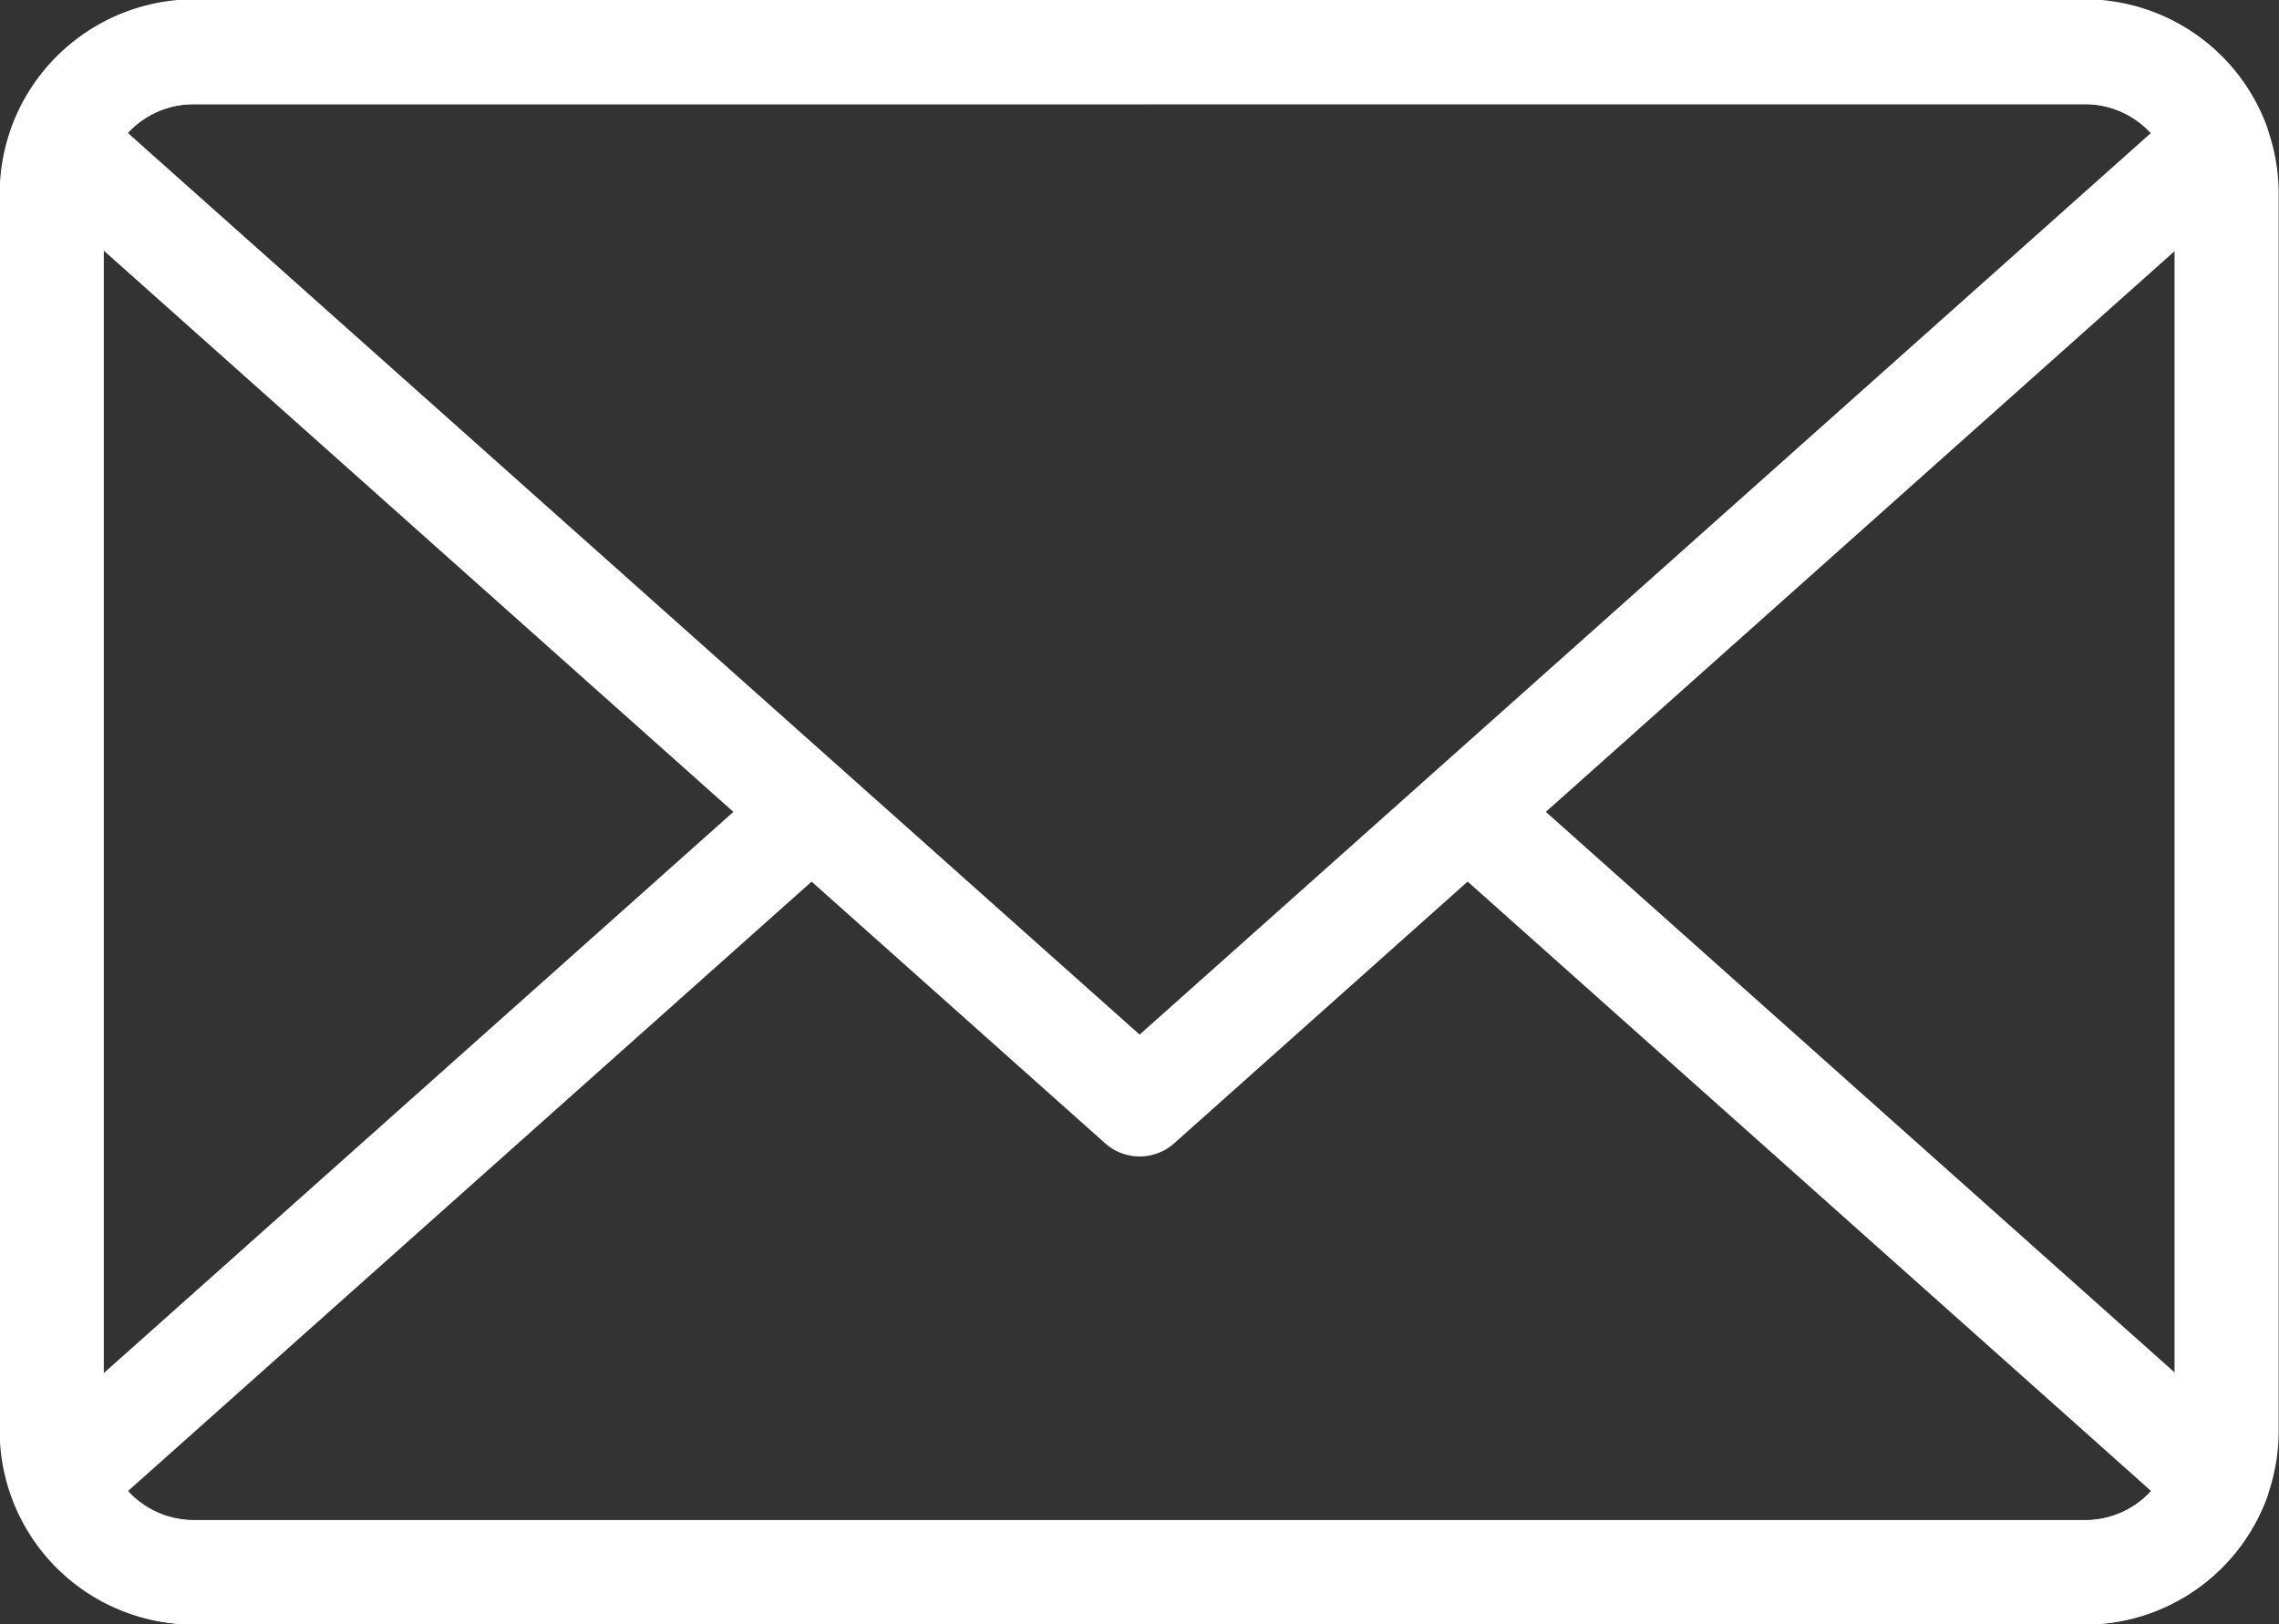
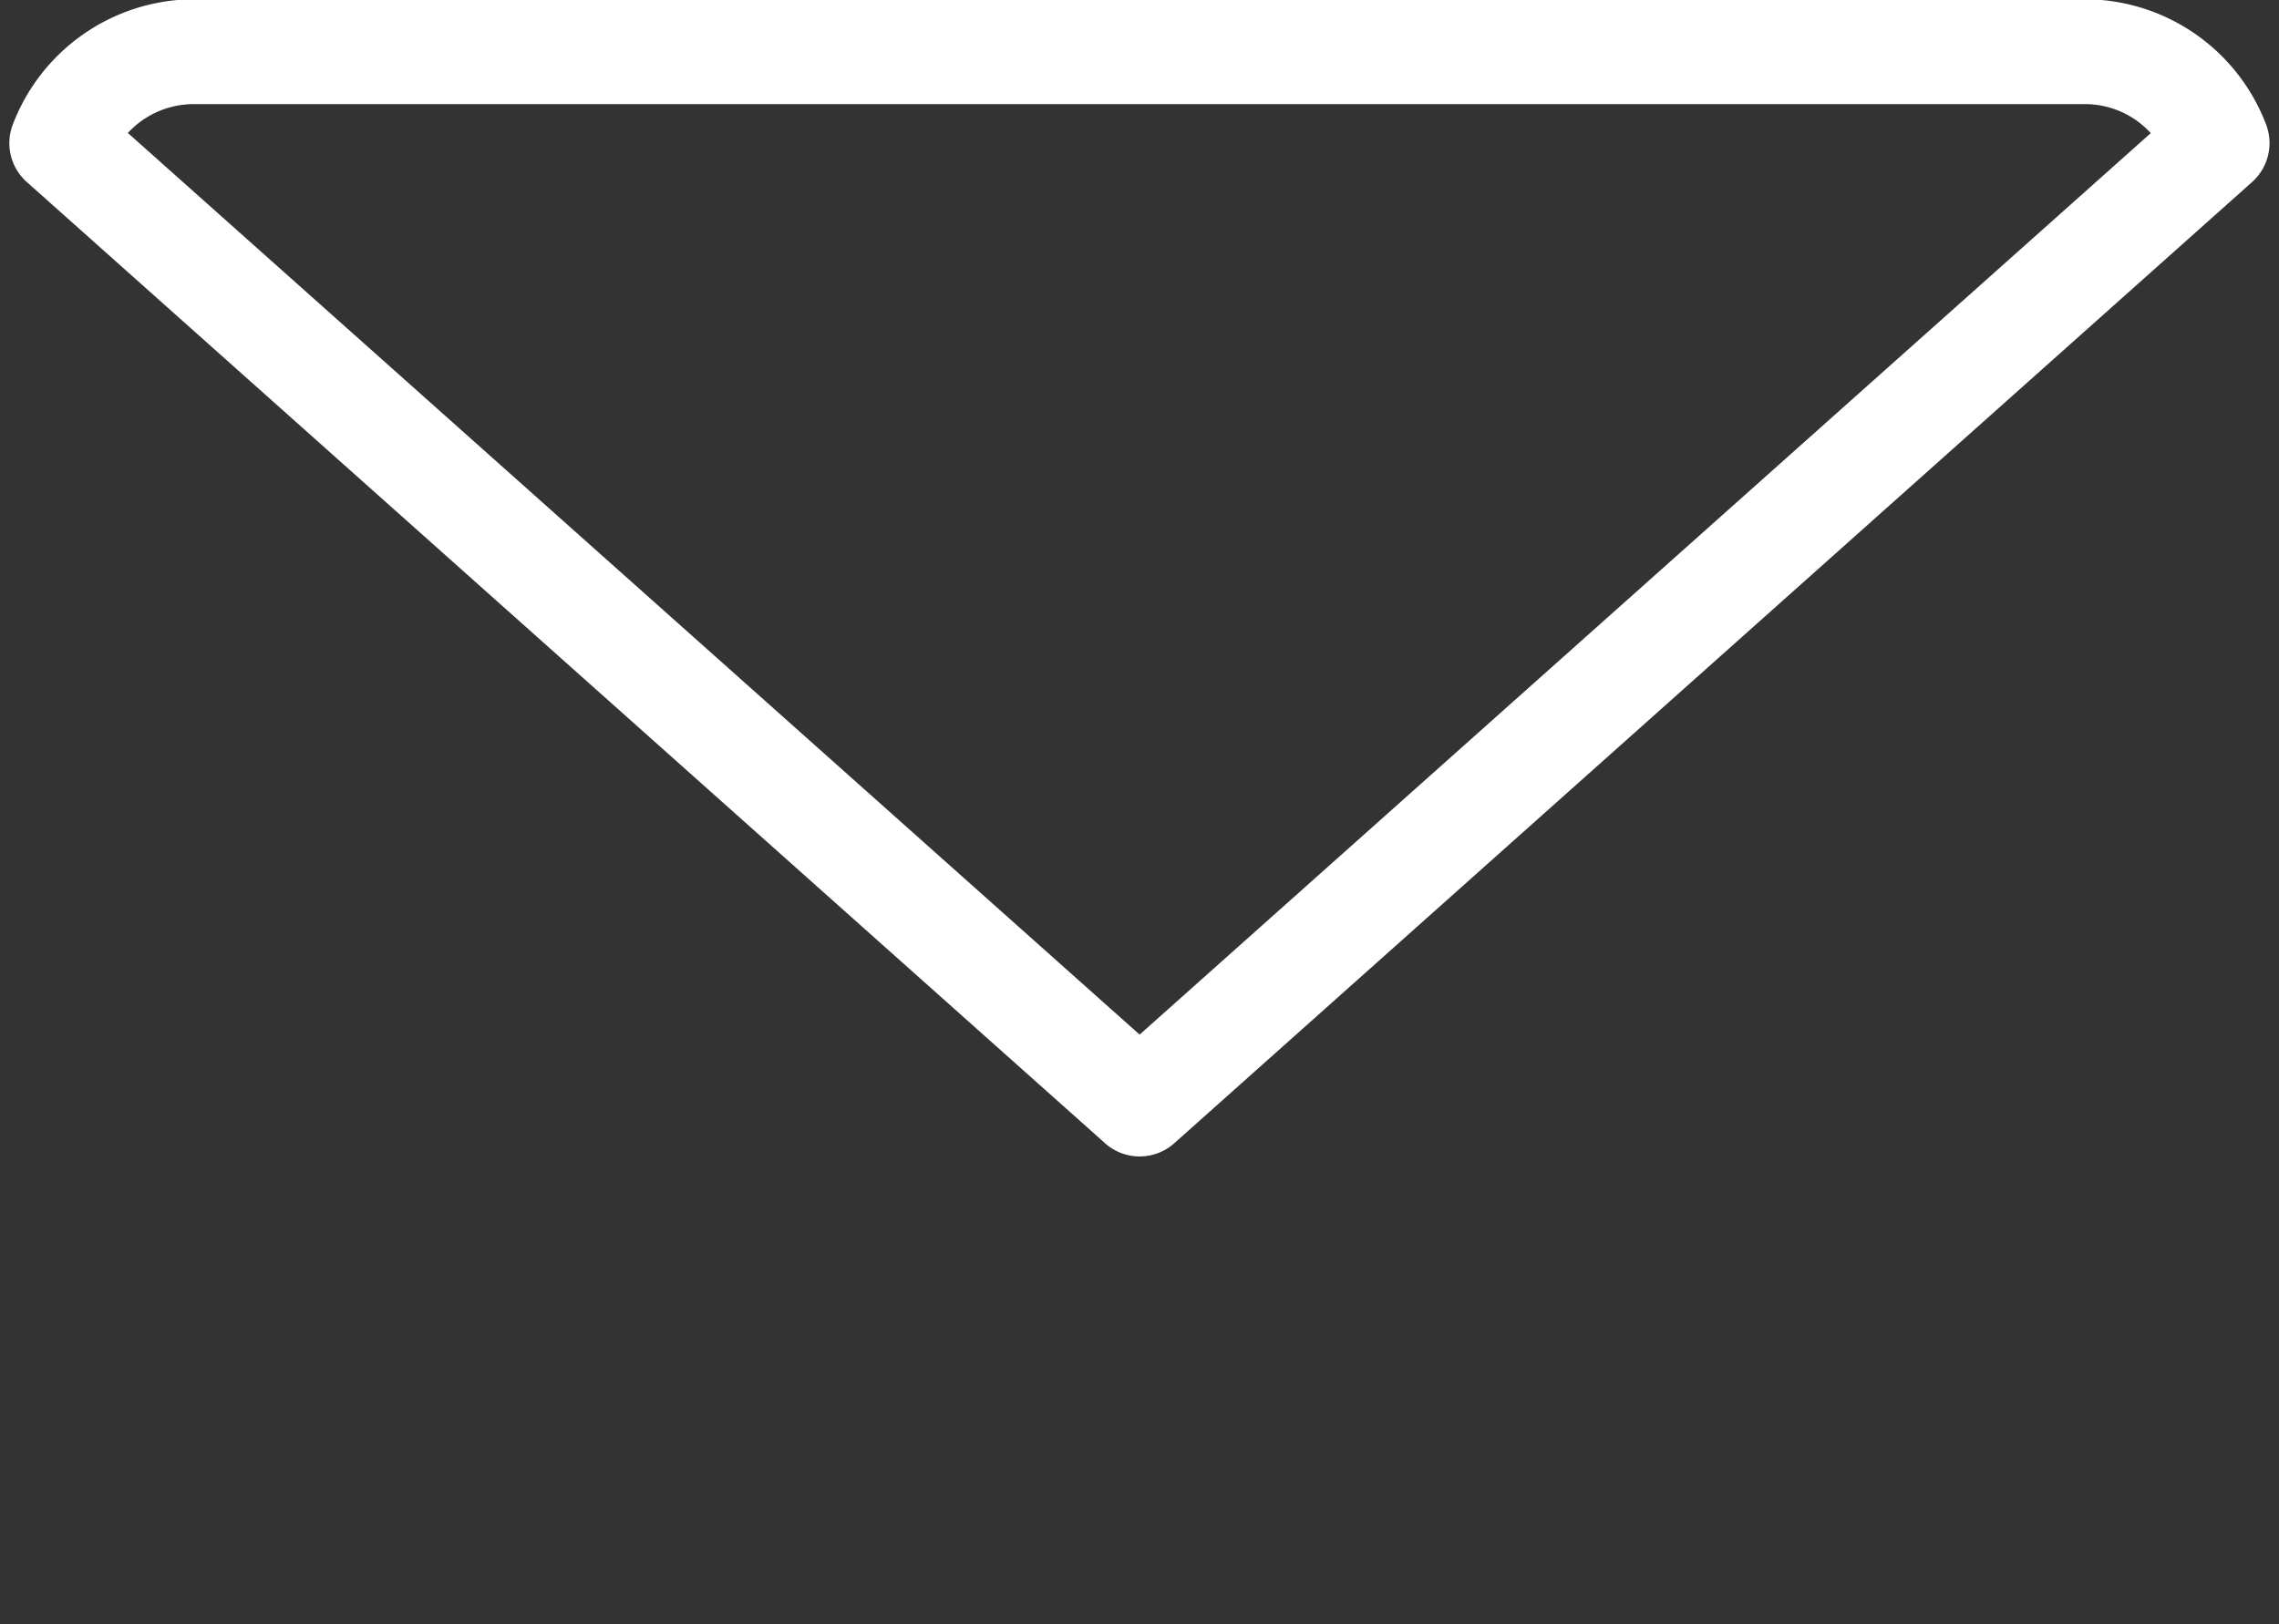
<svg xmlns="http://www.w3.org/2000/svg" width="27.641" height="19.708" viewBox="0 0 27.641 19.708">
  <rect x="0" y="0" width="27.641" height="19.708" fill="#333333" stroke="none" />
  <g id="Group_155" data-name="Group 155" transform="translate(0)">
    <g id="Group_48" data-name="Group 48" transform="translate(0 0)">
-       <path id="Path_4540" data-name="Path 4540" d="M-114.5,590.7h-22.945a2.352,2.352,0,0,1-2.349-2.349V573.338a2.351,2.351,0,0,1,2.349-2.347H-114.5a2.35,2.35,0,0,1,2.347,2.347v15.011A2.35,2.35,0,0,1-114.5,590.7Zm-22.945-18.444a1.086,1.086,0,0,0-1.086,1.083v15.011a1.088,1.088,0,0,0,1.086,1.086H-114.5a1.086,1.086,0,0,0,1.084-1.086V573.338a1.085,1.085,0,0,0-1.084-1.083Z" transform="translate(139.79 -570.991)" fill="#fff" />
-     </g>
+       </g>
    <g id="Group_49" data-name="Group 49" transform="translate(0.115 9.259)">
-       <path id="Path_4541" data-name="Path 4541" d="M-114.379,600.128h-22.945a2.36,2.36,0,0,1-2.193-1.518.631.631,0,0,1,.17-.7l8.958-7.987a.631.631,0,0,1,.891.052.63.63,0,0,1-.051.891l-8.571,7.643a1.088,1.088,0,0,0,.8.352h22.945a1.083,1.083,0,0,0,.792-.352l-8.669-7.732a.629.629,0,0,1-.051-.89.633.633,0,0,1,.892-.052l9.055,8.076a.634.634,0,0,1,.17.7,2.356,2.356,0,0,1-2.19,1.518Z" transform="translate(139.558 -589.679)" fill="#fff" />
-     </g>
+       </g>
    <g id="Group_50" data-name="Group 50" transform="translate(0.115 0)">
      <path id="Path_4542" data-name="Path 4542" d="M-125.851,585.021a.625.625,0,0,1-.42-.161L-139.347,573.2a.631.631,0,0,1-.17-.7,2.36,2.36,0,0,1,2.193-1.518h22.945a2.357,2.357,0,0,1,2.19,1.518.634.634,0,0,1-.17.7L-125.43,584.86a.628.628,0,0,1-.421.161Zm-12.269-12.415,12.269,10.937,12.264-10.937a1.083,1.083,0,0,0-.792-.352h-22.945a1.088,1.088,0,0,0-.8.352Z" transform="translate(139.558 -570.991)" fill="#fff" />
    </g>
  </g>
</svg>